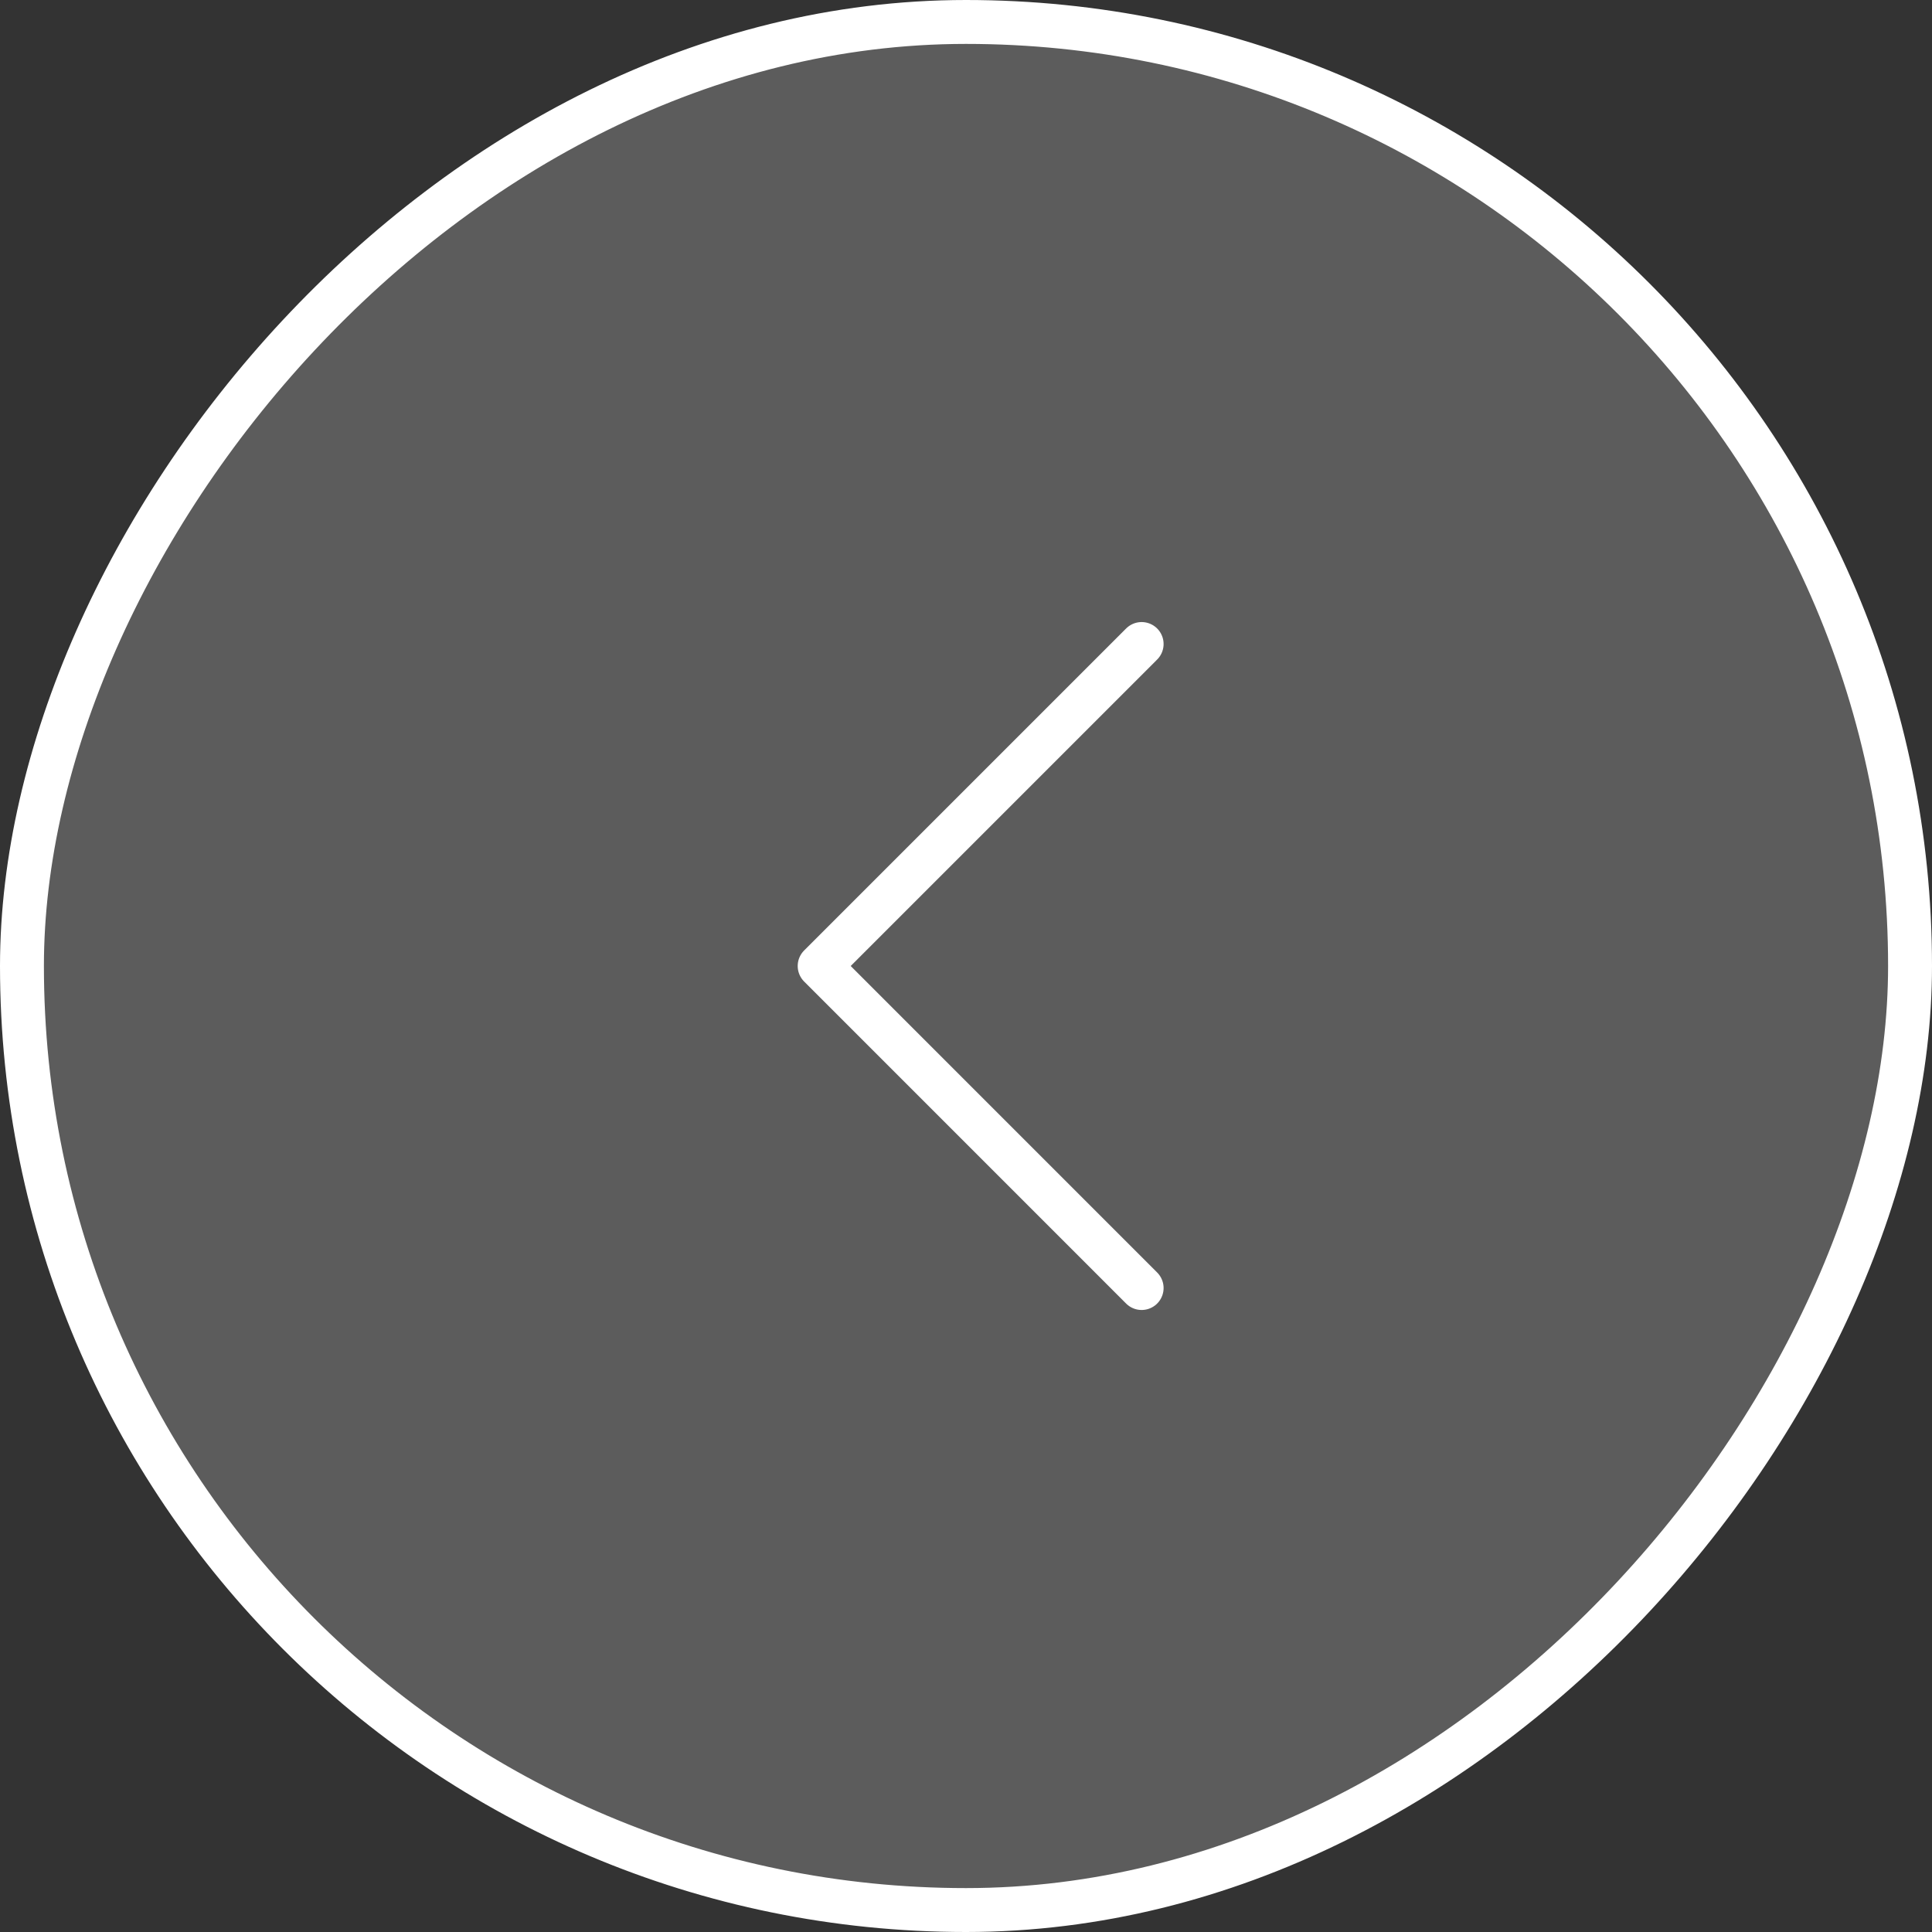
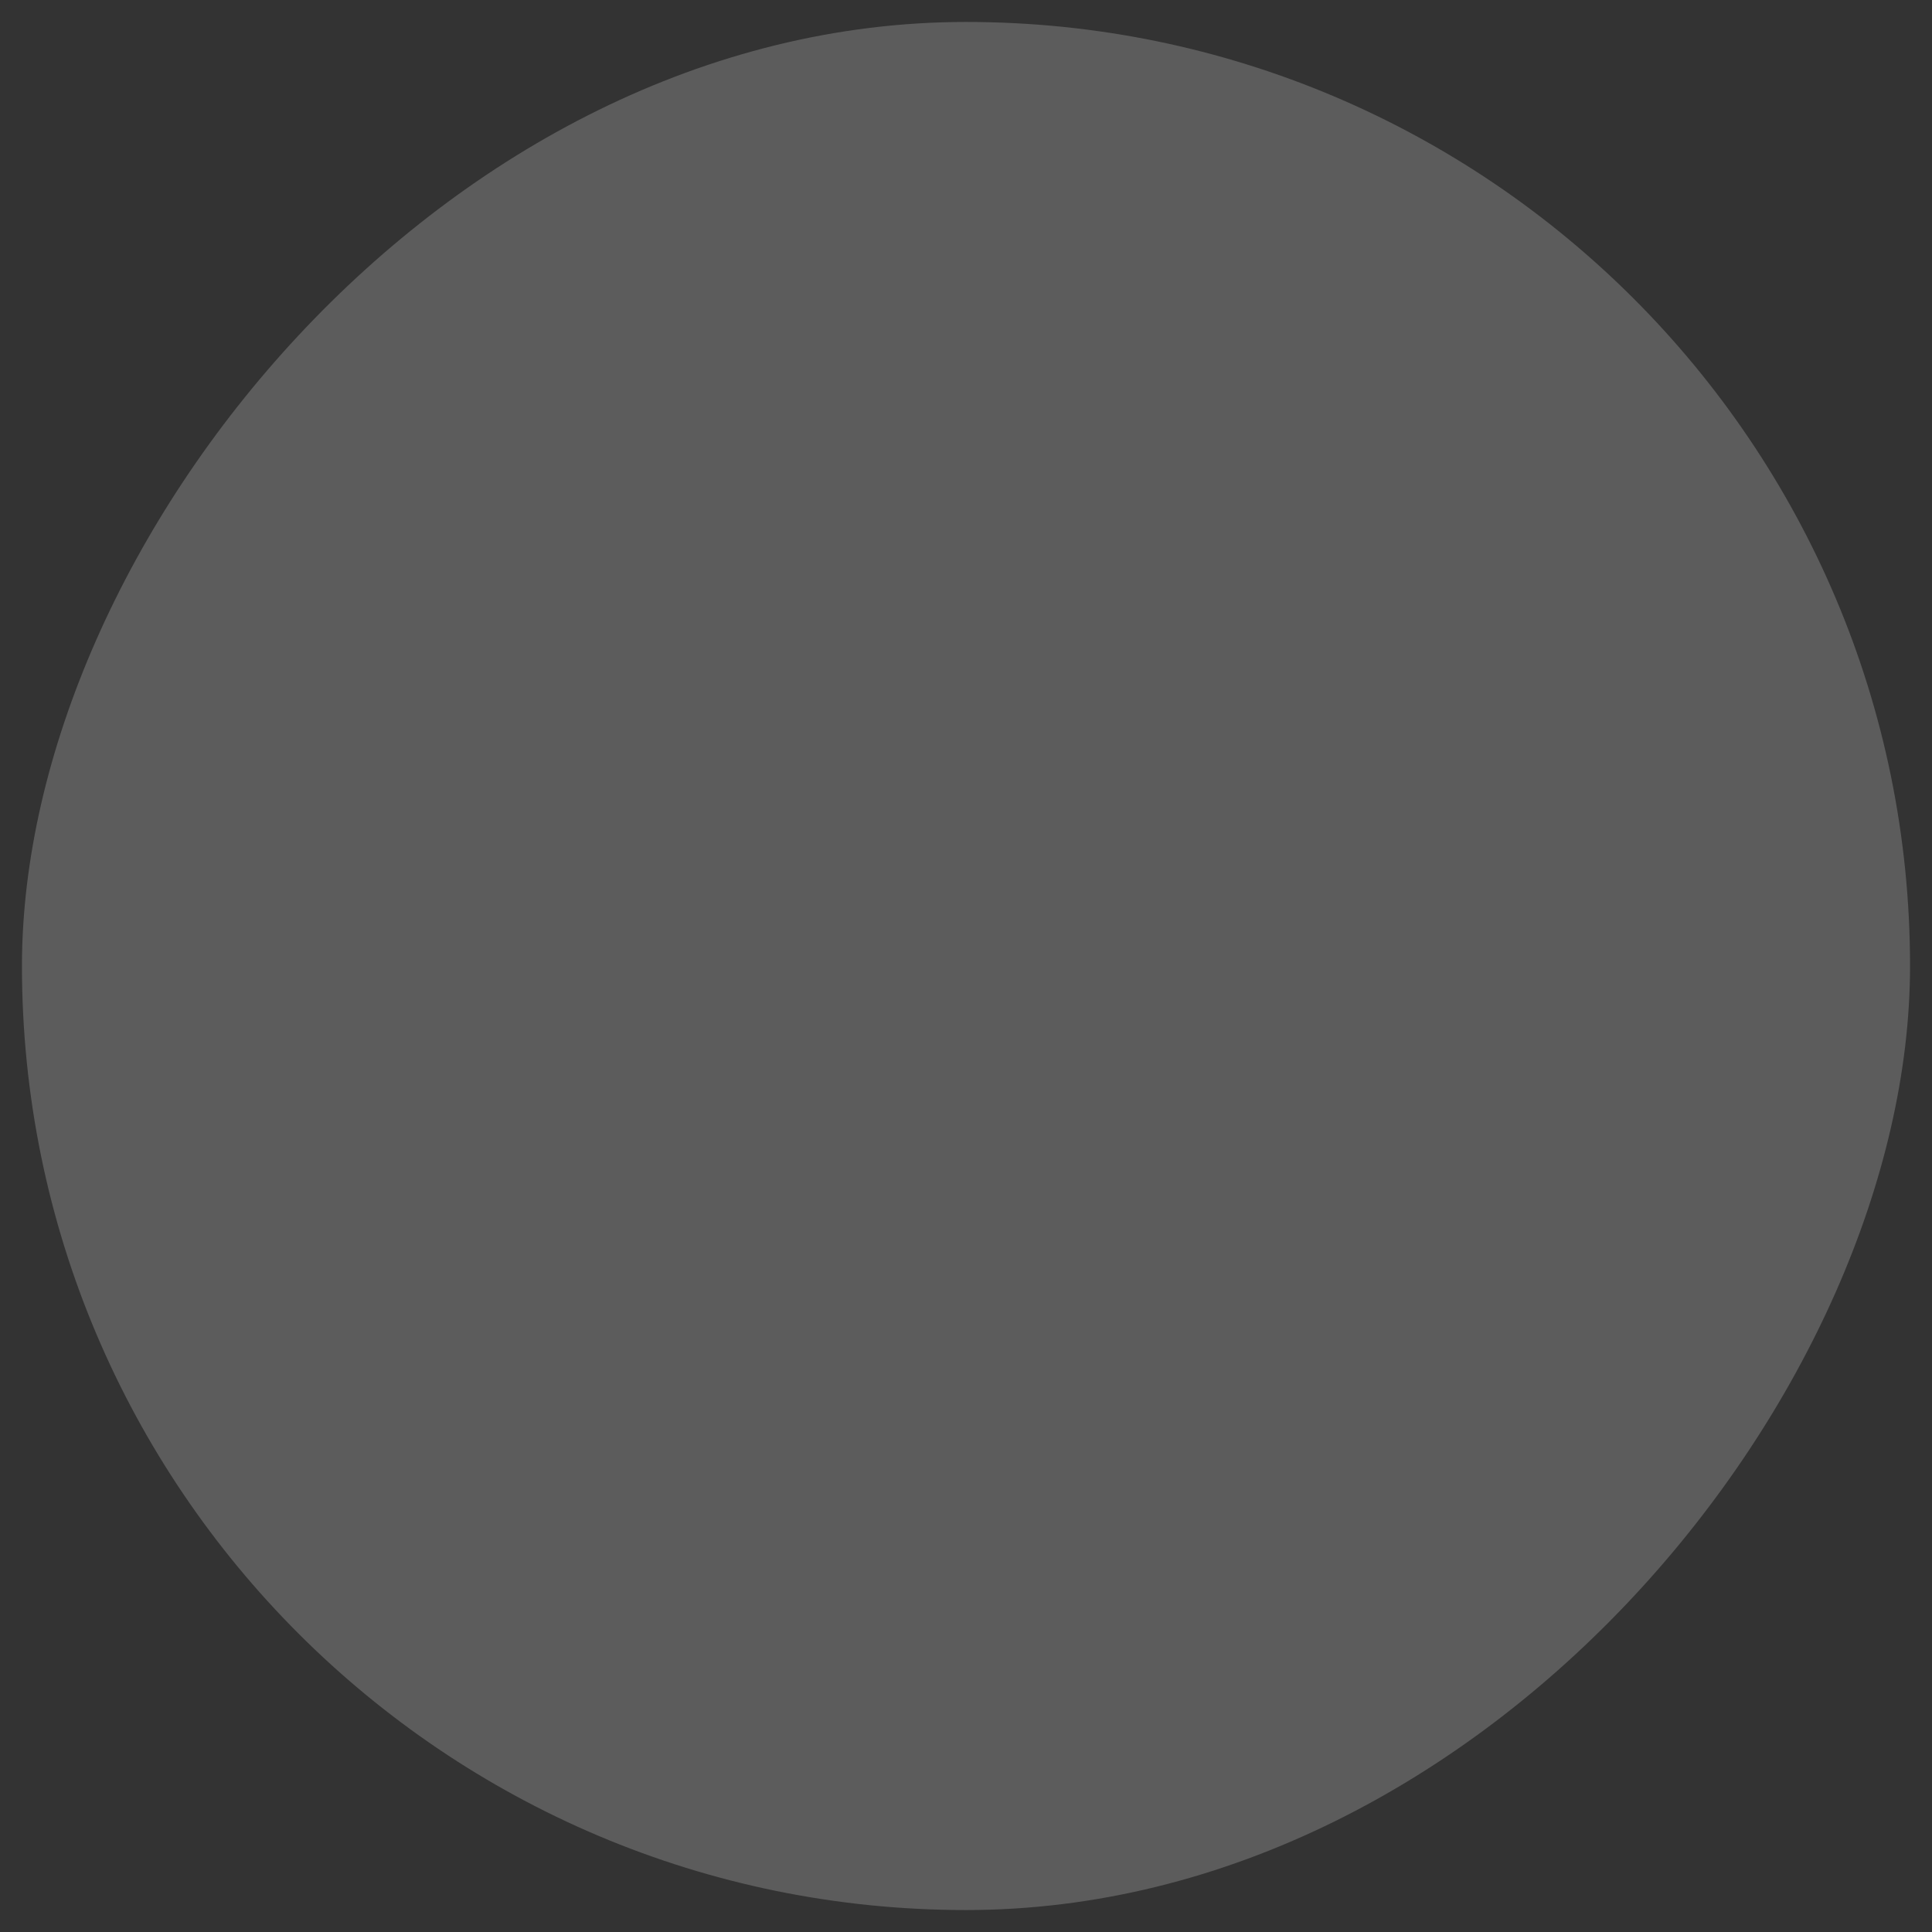
<svg xmlns="http://www.w3.org/2000/svg" width="44" height="44" viewBox="0 0 44 44" fill="none">
  <rect x="0" y="0" width="44" height="44" fill="#333333" stroke="none" />
  <rect x="-0.5" y="0.5" width="43" height="43" rx="21.5" transform="matrix(-1 0 0 1 43 0)" fill="white" fill-opacity="0.2" />
-   <rect x="-0.5" y="0.5" width="43" height="43" rx="21.5" transform="matrix(-1 0 0 1 43 0)" stroke="white" />
-   <path d="M26 14.667L18.667 22L26 29.334" stroke="white" stroke-linecap="round" stroke-linejoin="round" />
</svg>